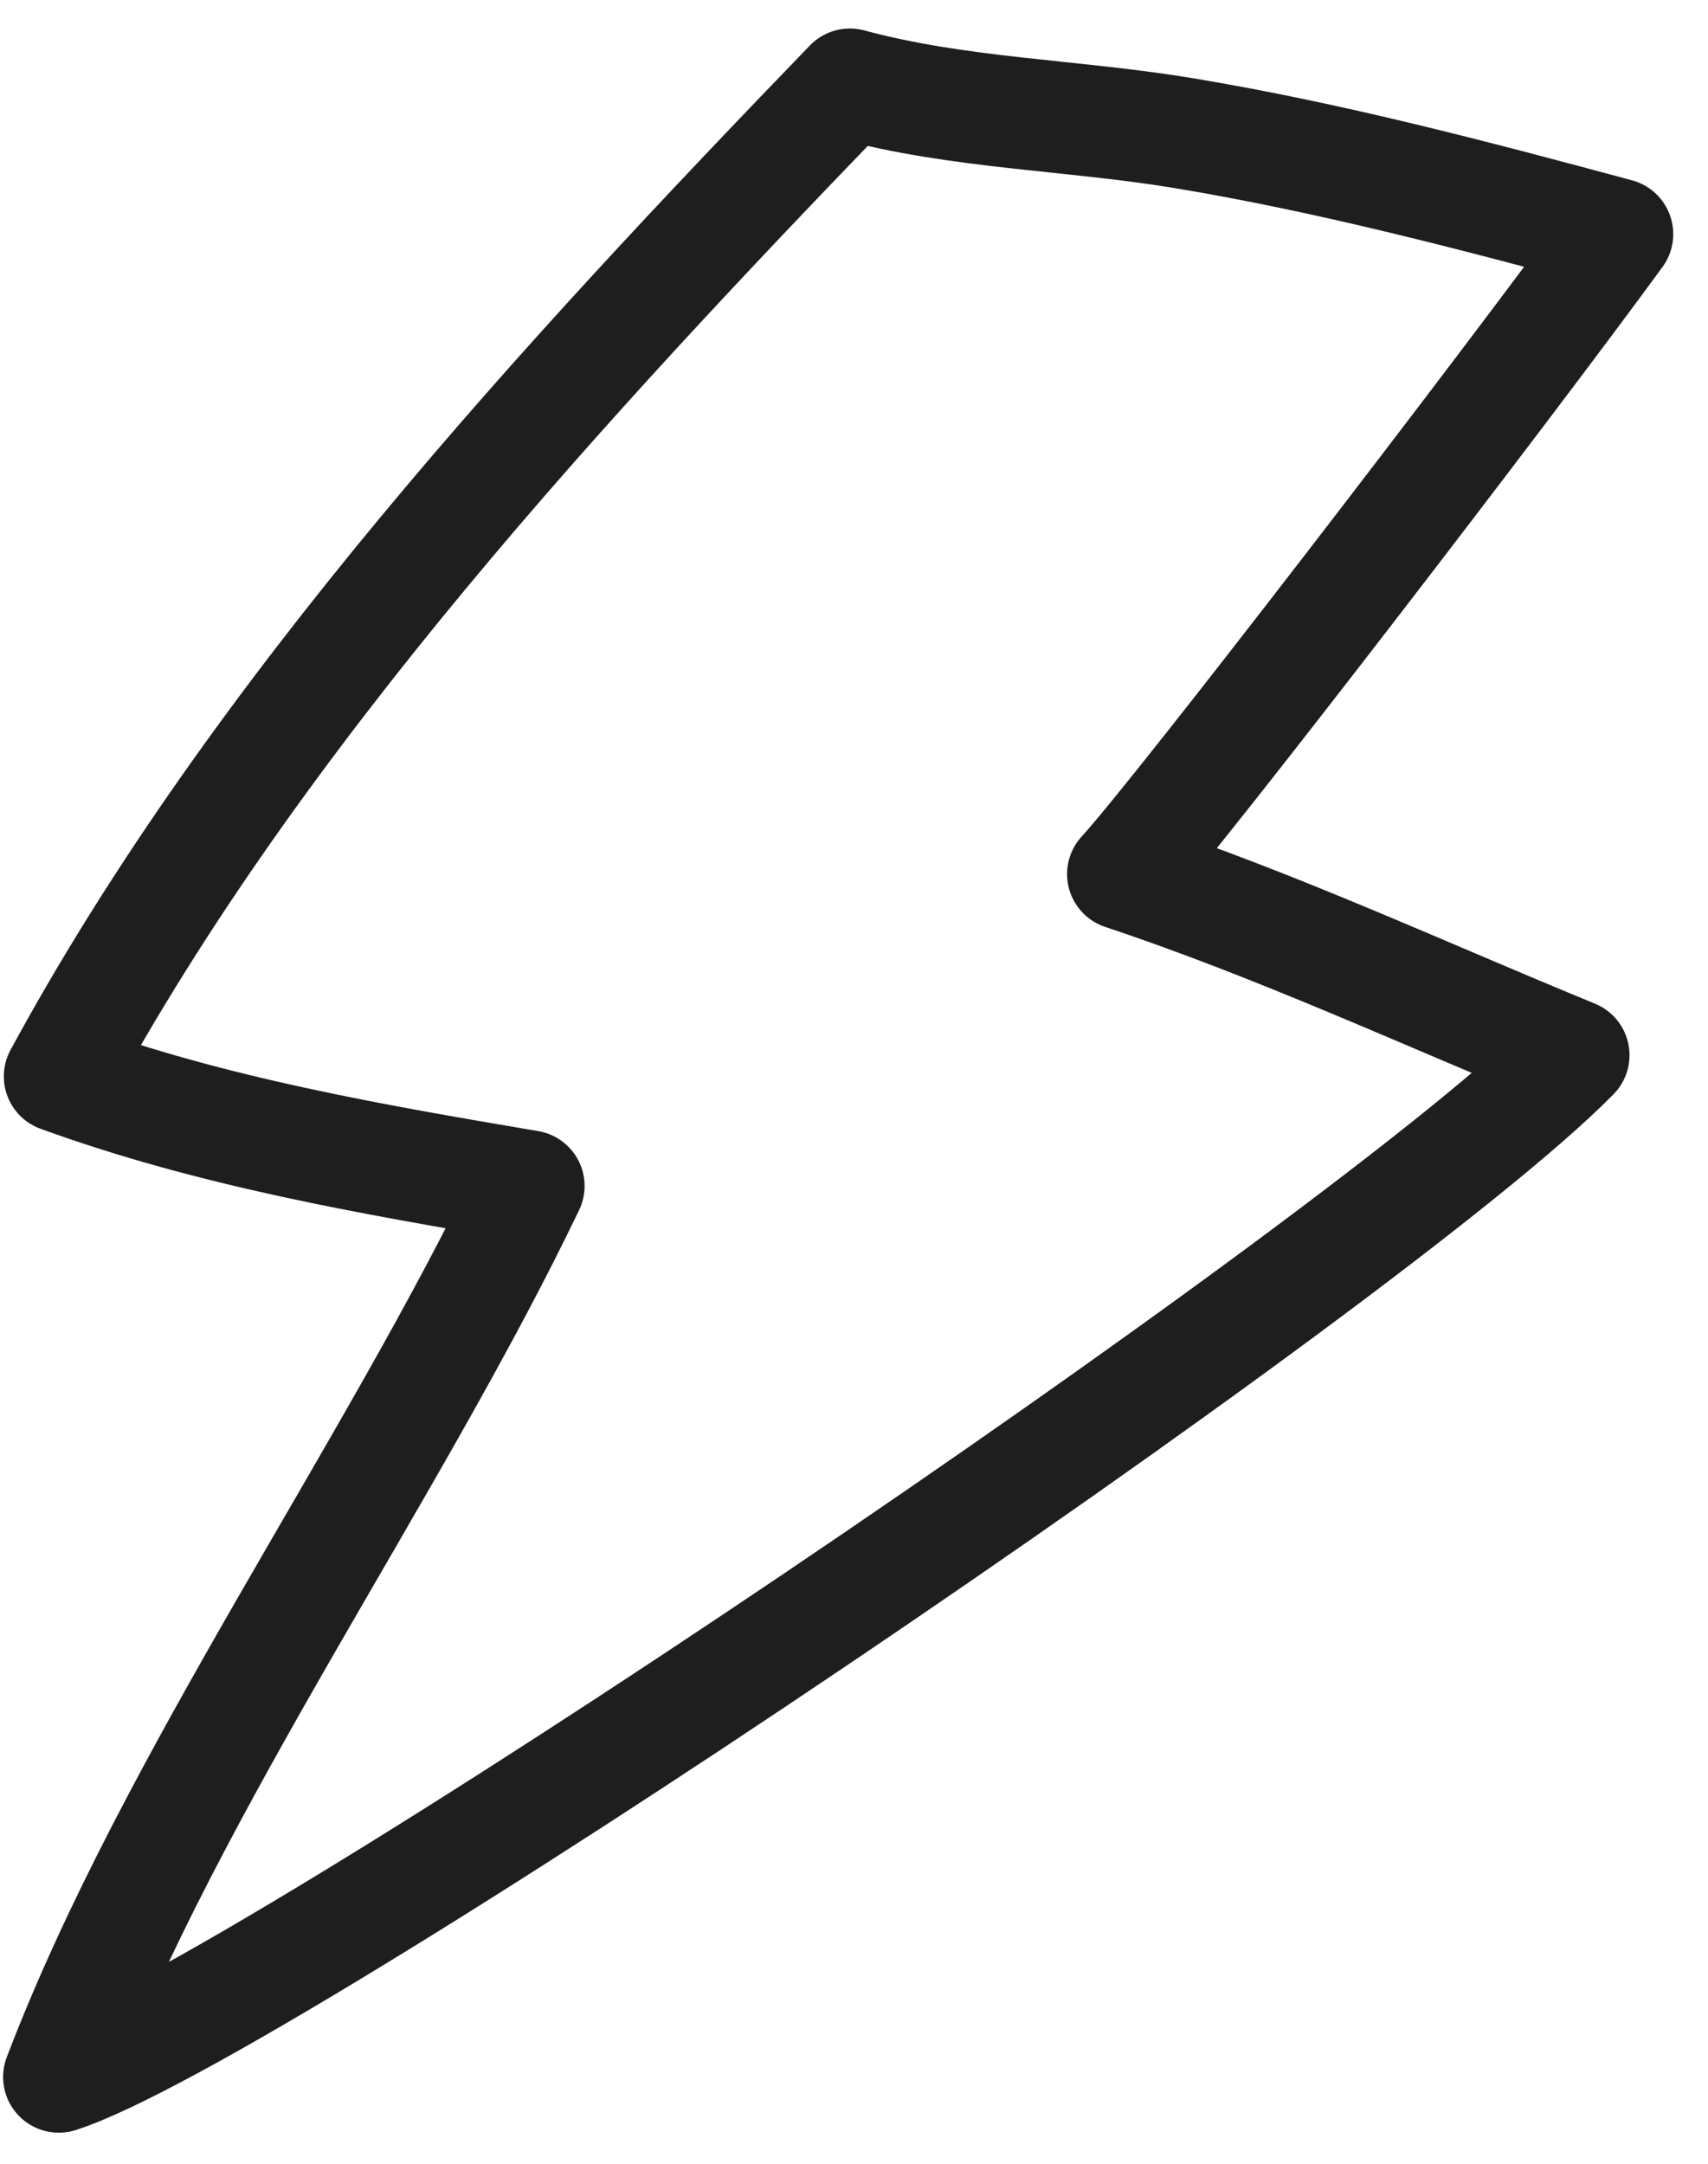
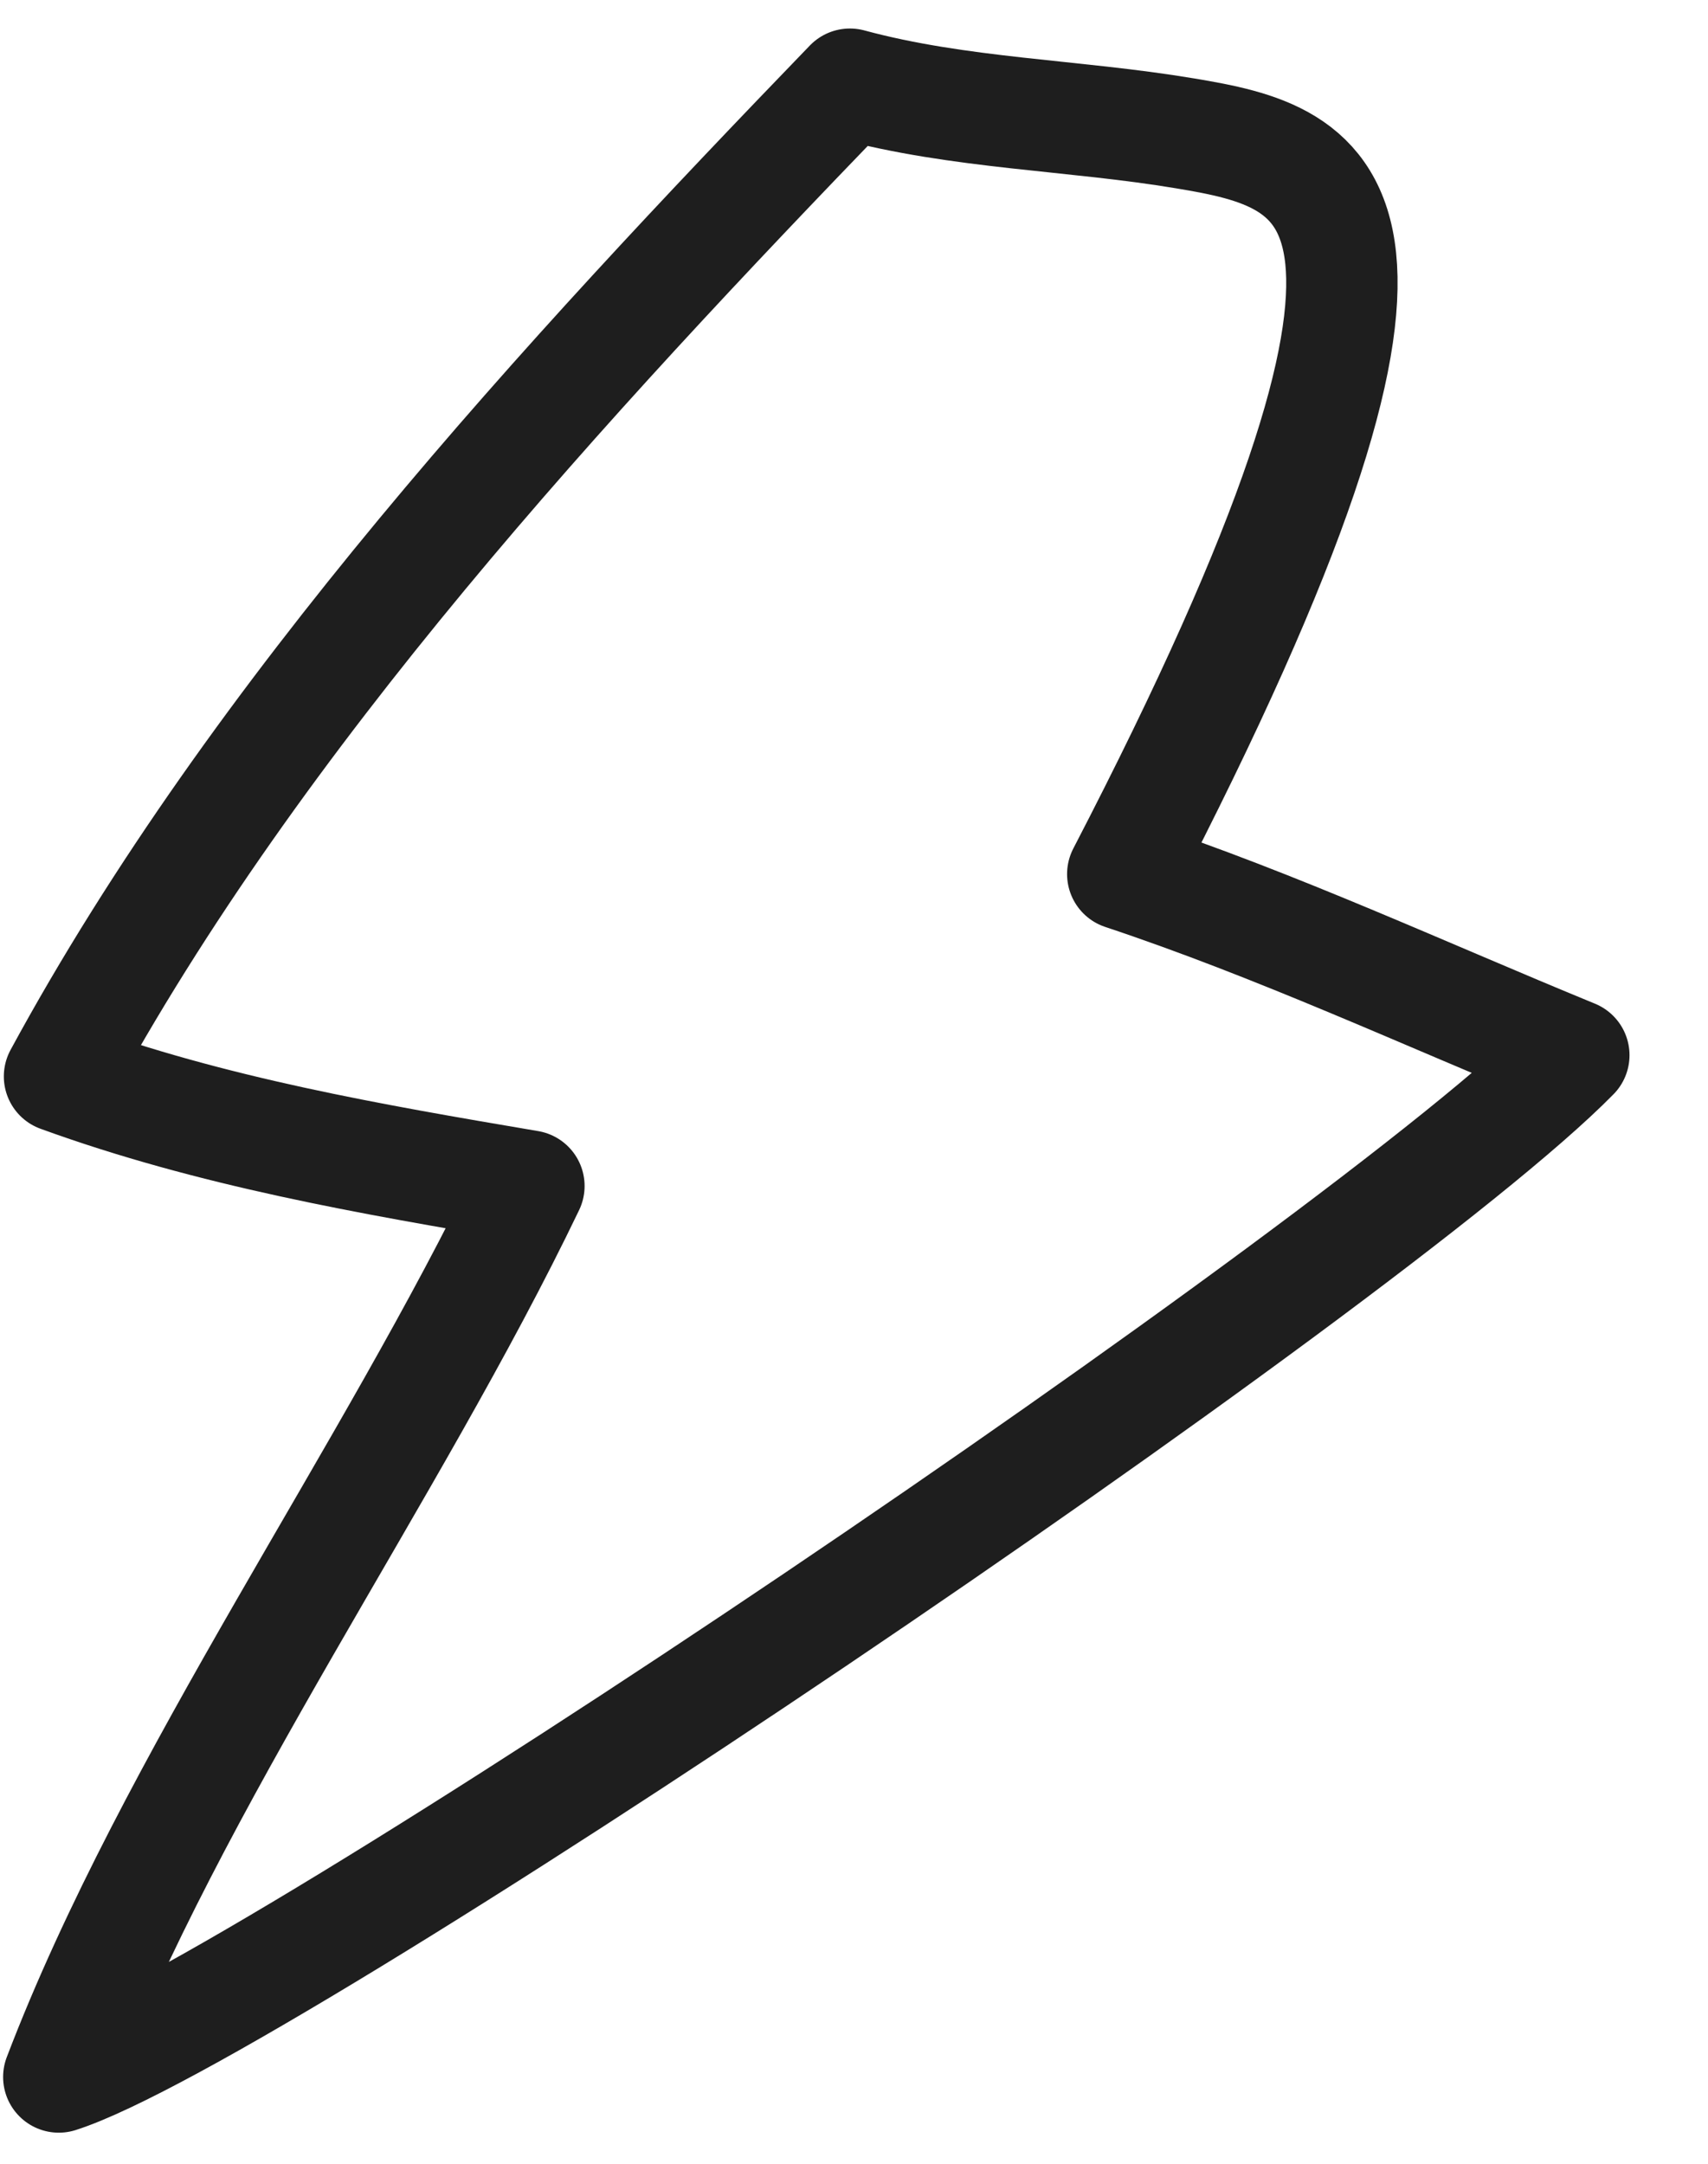
<svg xmlns="http://www.w3.org/2000/svg" width="45" height="57" viewBox="0 0 45 57" fill="none">
-   <path fill-rule="evenodd" clip-rule="evenodd" d="M41.465 27.797C37.501 26.171 33.668 24.387 29.581 23.026C31.024 21.461 39.694 10.174 42.617 6.167C38.852 5.152 35.074 4.156 31.226 3.514C28.28 3.021 25.288 3.002 22.392 2.218C14.884 9.994 6.776 18.758 1.568 28.356C5.576 29.814 9.747 30.534 13.935 31.243C10.316 38.783 4.523 46.92 1.549 54.714C6.8 53.039 36.117 33.247 41.465 27.797Z" stroke="#1E1E1E" stroke-width="2.934" stroke-miterlimit="1.5" stroke-linecap="round" stroke-linejoin="round" />
+   <path fill-rule="evenodd" clip-rule="evenodd" d="M41.465 27.797C37.501 26.171 33.668 24.387 29.581 23.026C38.852 5.152 35.074 4.156 31.226 3.514C28.28 3.021 25.288 3.002 22.392 2.218C14.884 9.994 6.776 18.758 1.568 28.356C5.576 29.814 9.747 30.534 13.935 31.243C10.316 38.783 4.523 46.92 1.549 54.714C6.8 53.039 36.117 33.247 41.465 27.797Z" stroke="#1E1E1E" stroke-width="2.934" stroke-miterlimit="1.5" stroke-linecap="round" stroke-linejoin="round" />
</svg>